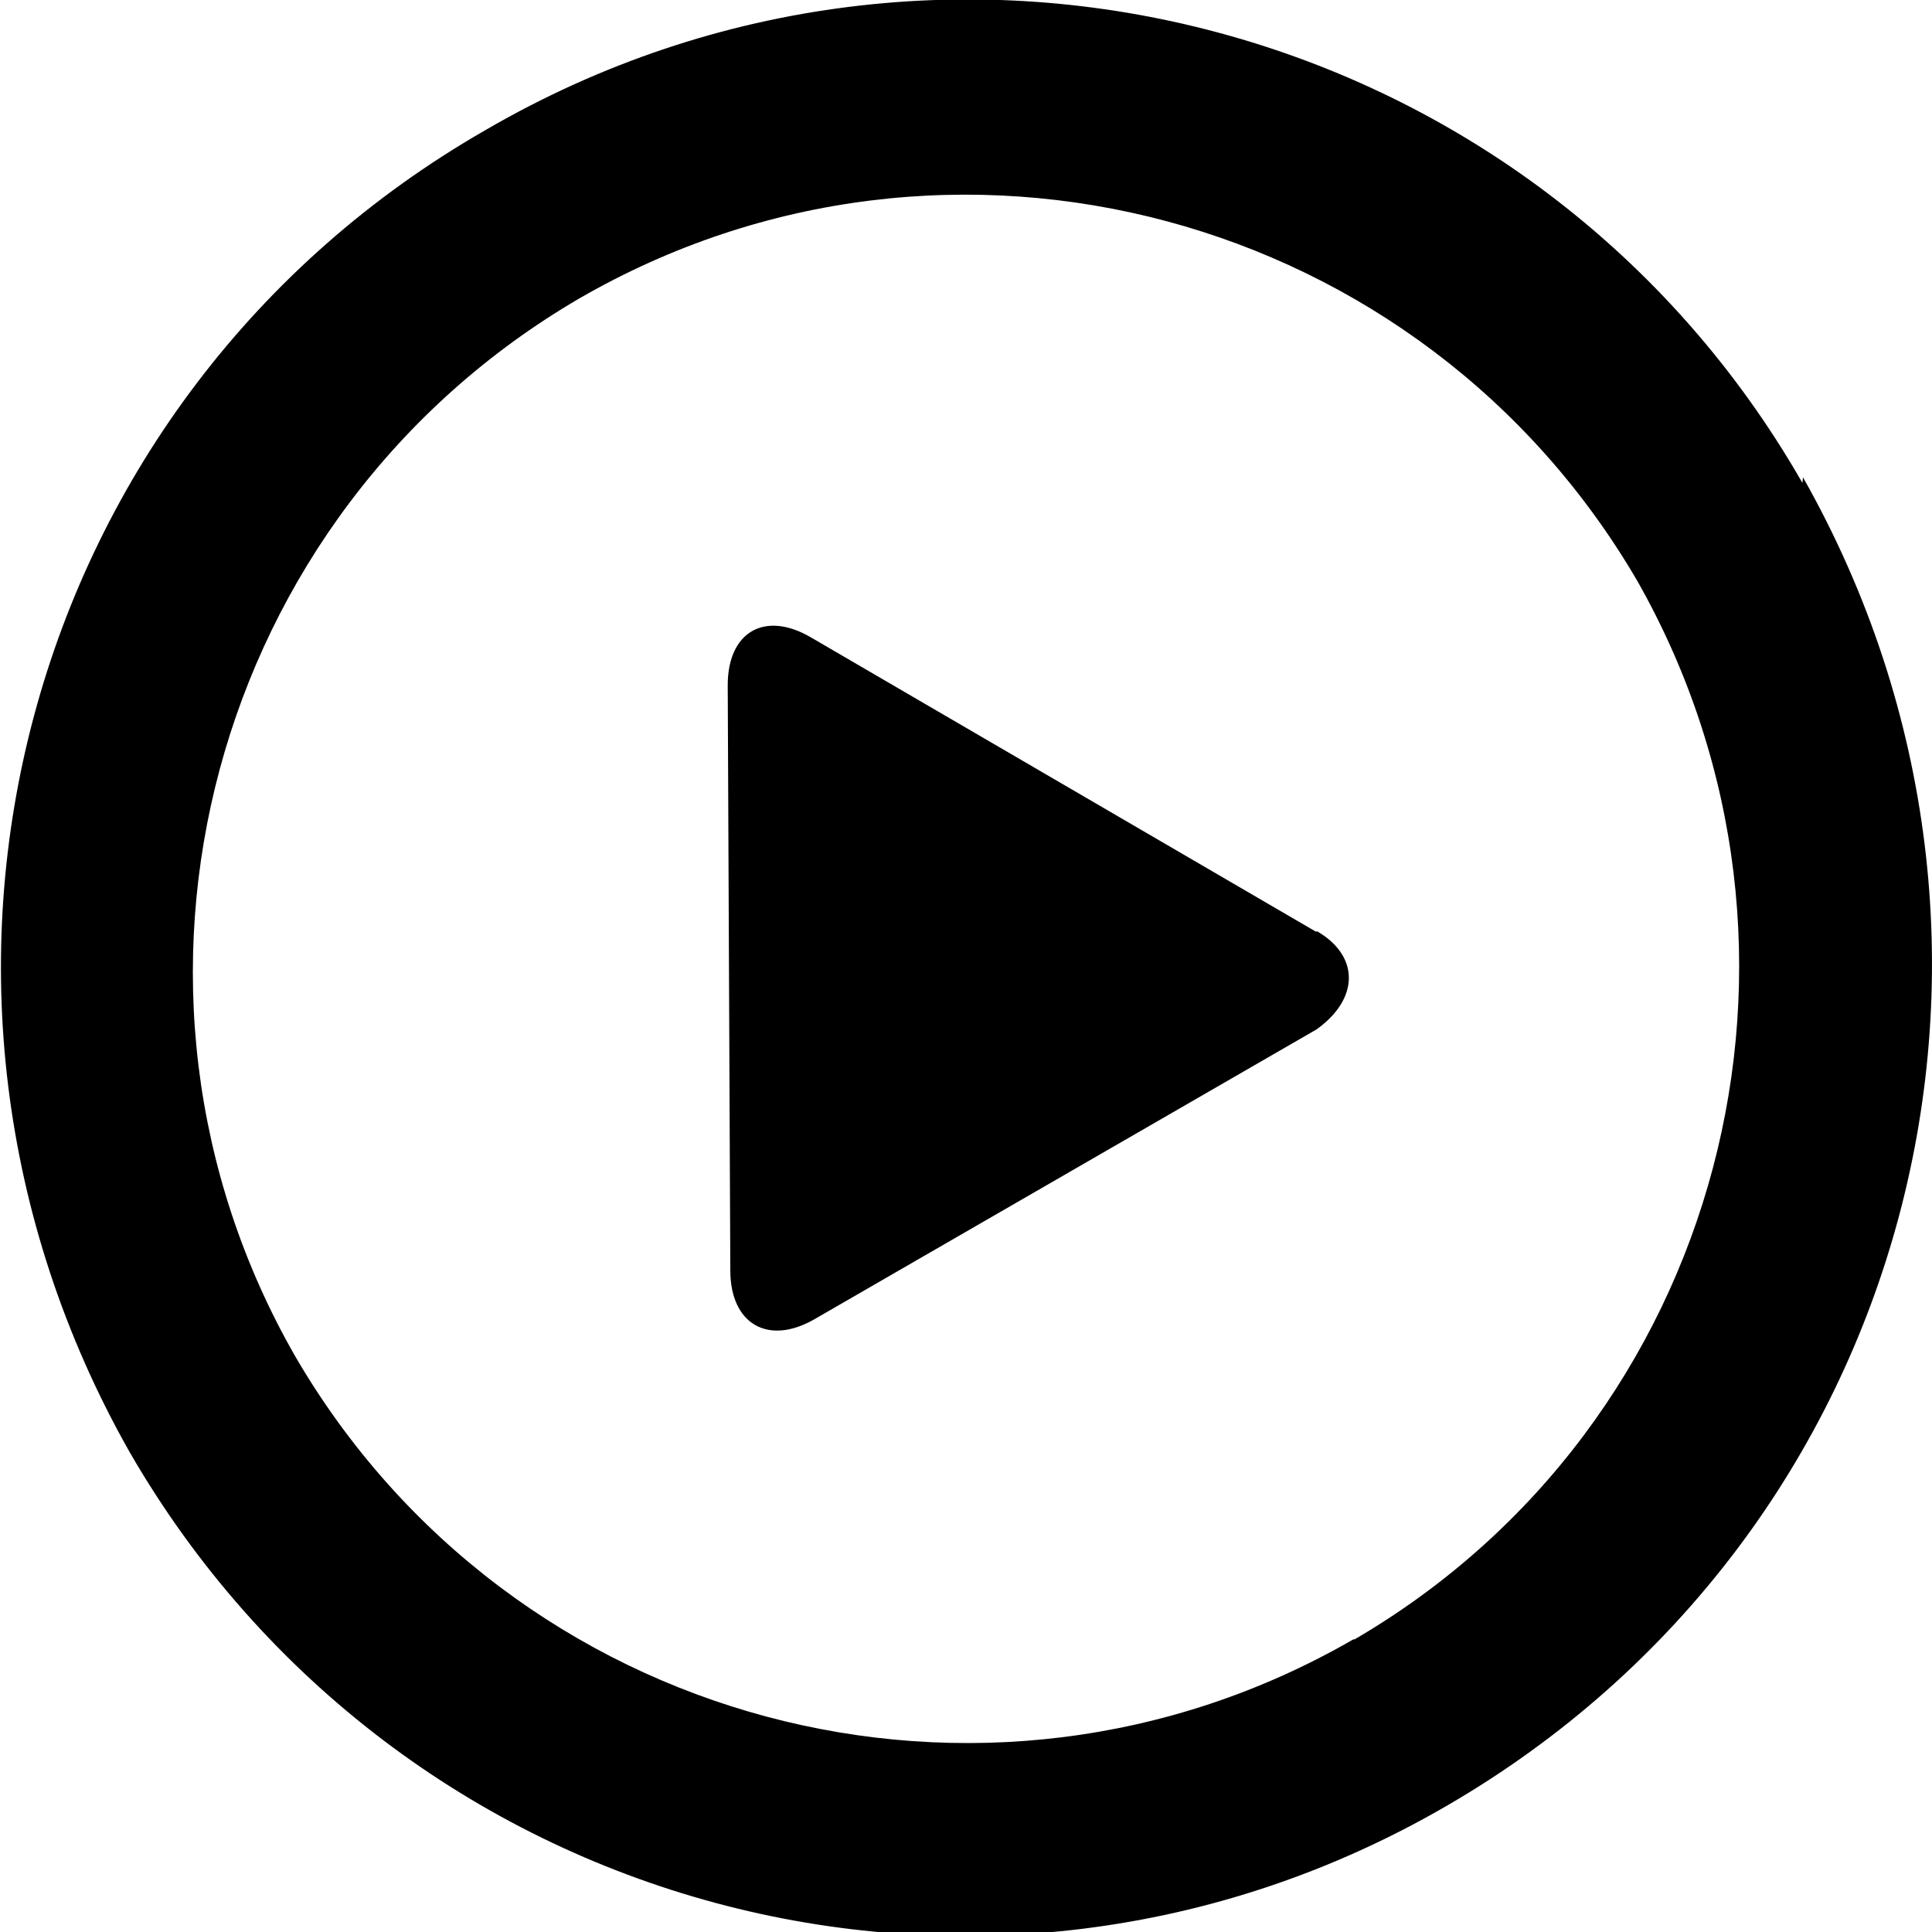
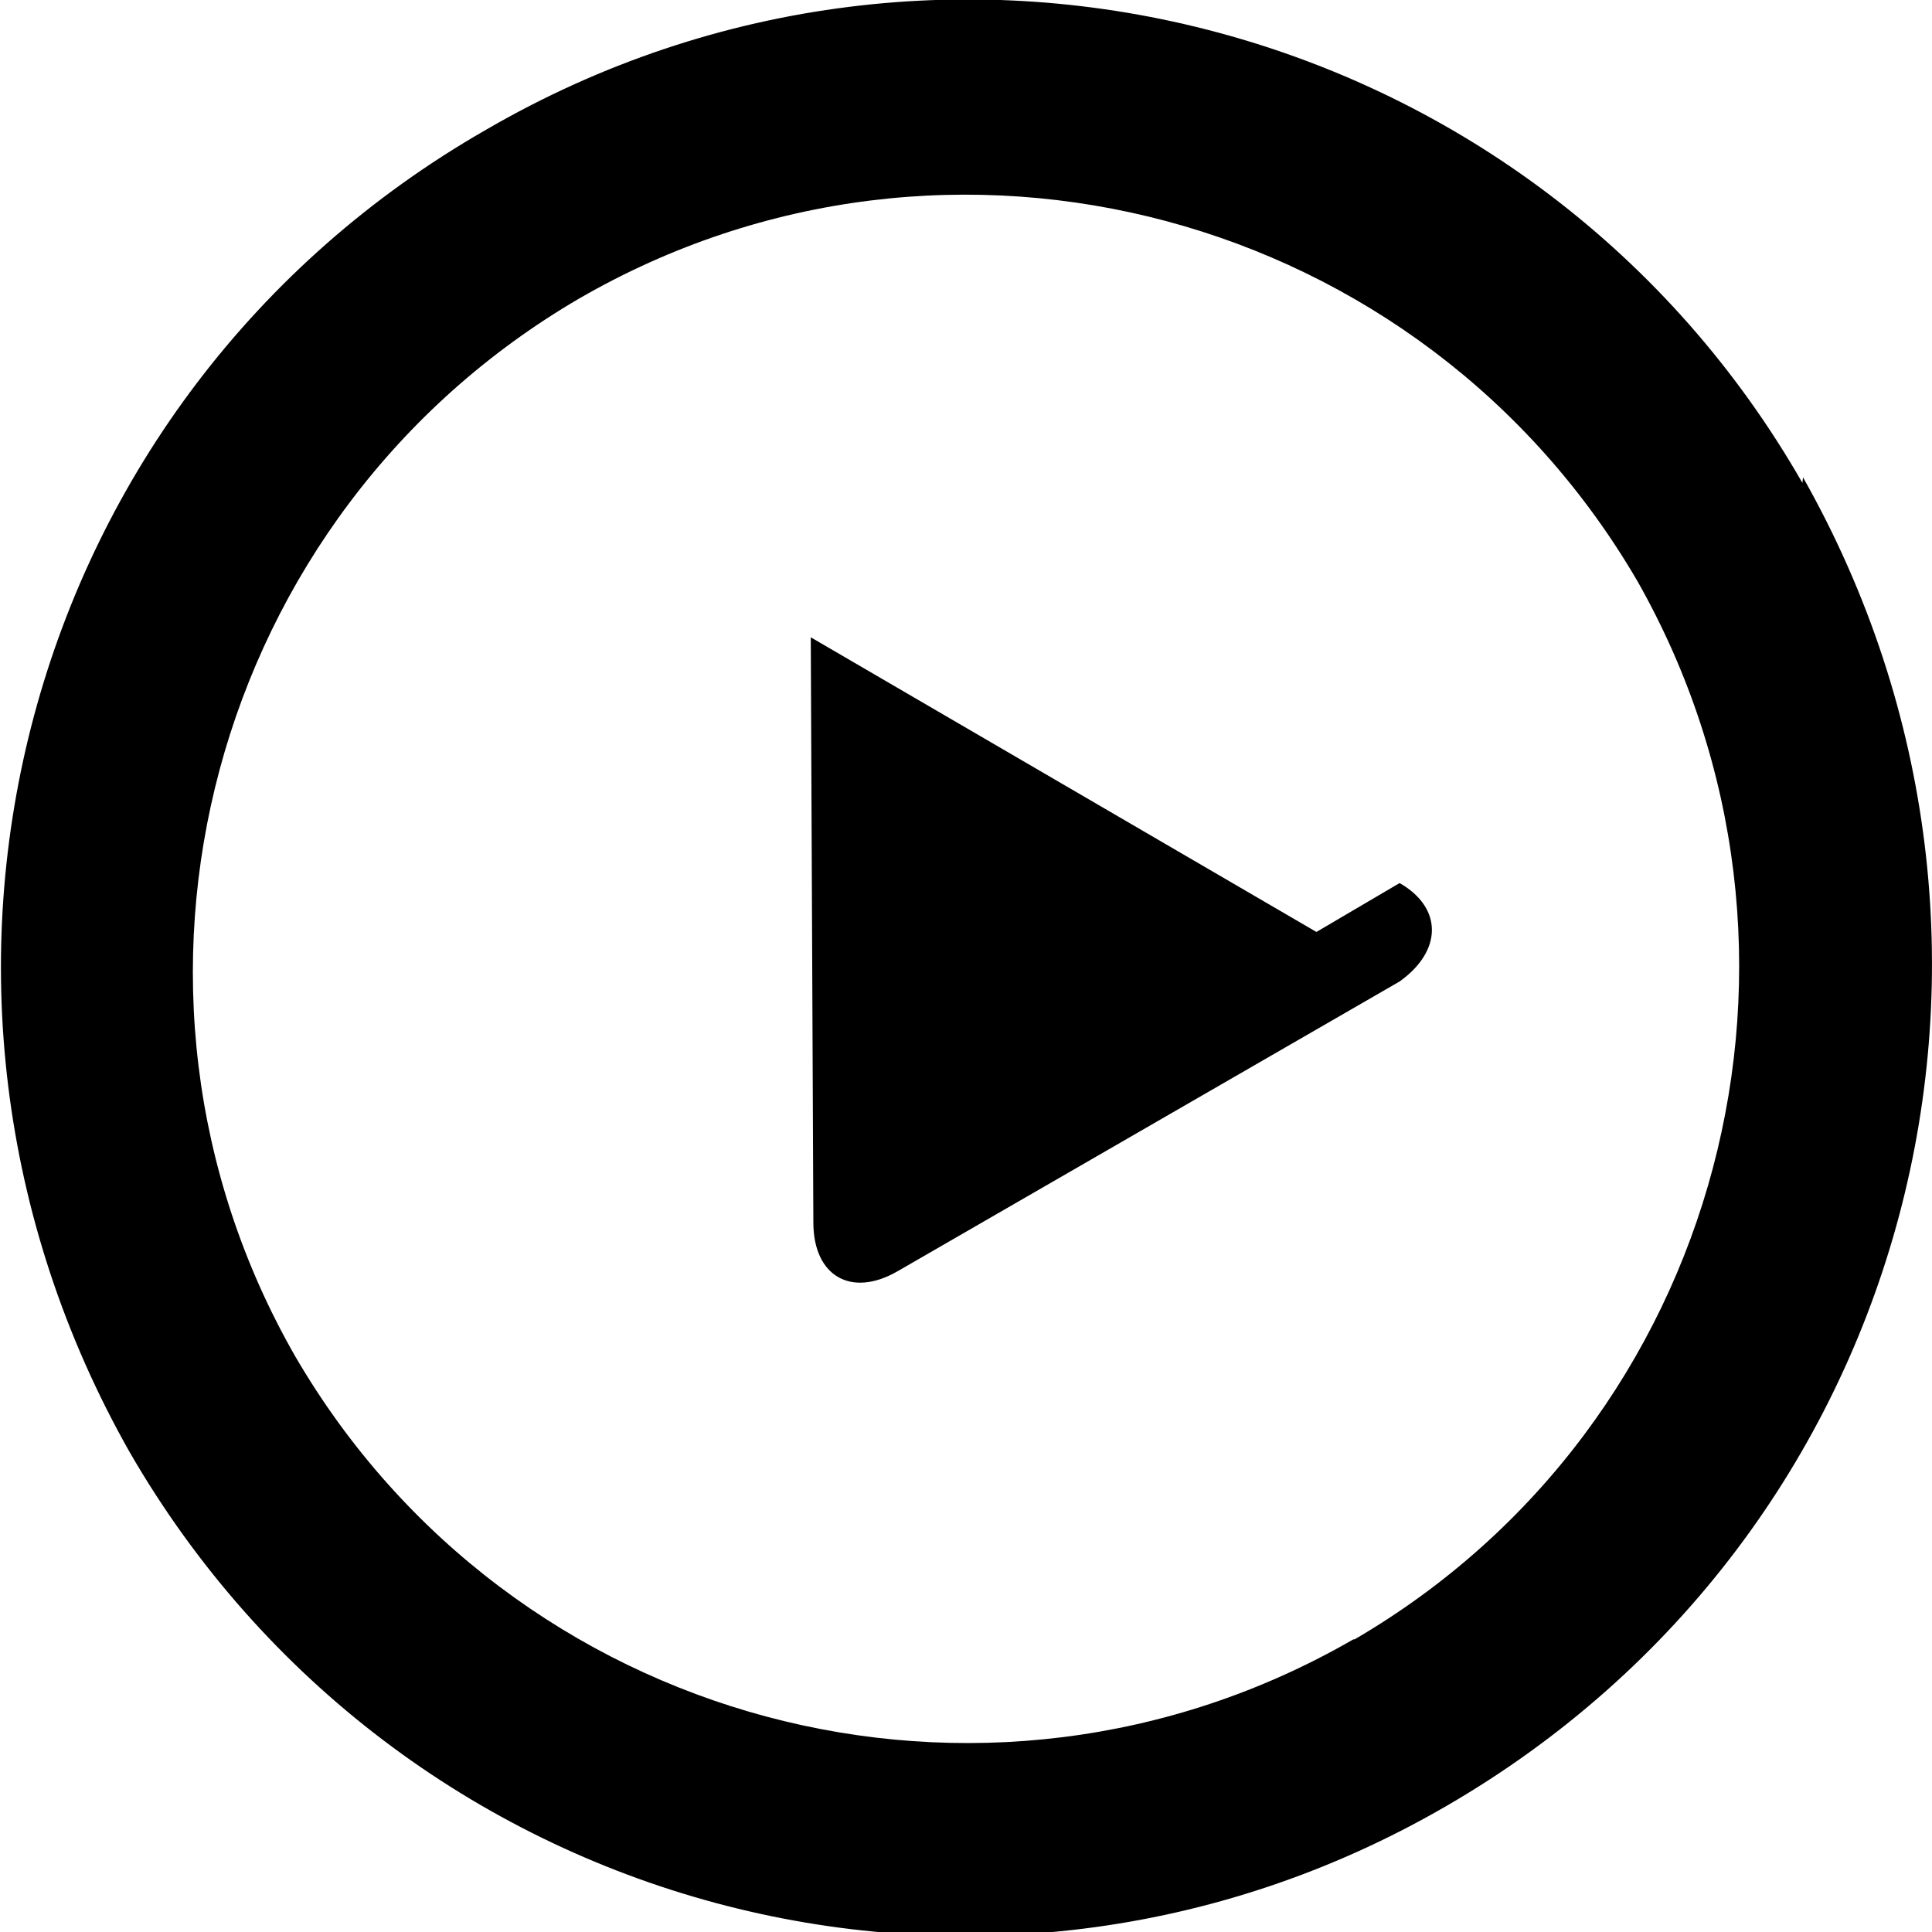
<svg xmlns="http://www.w3.org/2000/svg" style="enable-background:new 0 0 314.068 314.068" xml:space="preserve" height="314px" viewBox="0 0 314.068 314.068" width="314px" version="1.1" y="0px" x="0px">
  <g>
-     <path d="m293 78.5c-43-75.1-139-101-214-57.4-75.6 43.3-101 139-57.9 215 43.4 75.1 139 101 214 57.5 76-44 101-140 58-216zm-73 188c-60.1 34.7-137 14.1-172-46-34.4-60-13.8-137 46.2-172 60.1-34.7 137-14.1 172 46 34 60 14 137-46 172zm-6-115l-82.2-47.9c-7.49-4.37-13.5-0.877-13.5 7.79l0.421 95.2c0.038 8.66 6.16 12.2 13.7 7.85l81.6-47.1c7-5 7-12 0-16z" />
+     <path d="m293 78.5c-43-75.1-139-101-214-57.4-75.6 43.3-101 139-57.9 215 43.4 75.1 139 101 214 57.5 76-44 101-140 58-216zm-73 188c-60.1 34.7-137 14.1-172-46-34.4-60-13.8-137 46.2-172 60.1-34.7 137-14.1 172 46 34 60 14 137-46 172zm-6-115l-82.2-47.9l0.421 95.2c0.038 8.66 6.16 12.2 13.7 7.85l81.6-47.1c7-5 7-12 0-16z" />
  </g>
</svg>